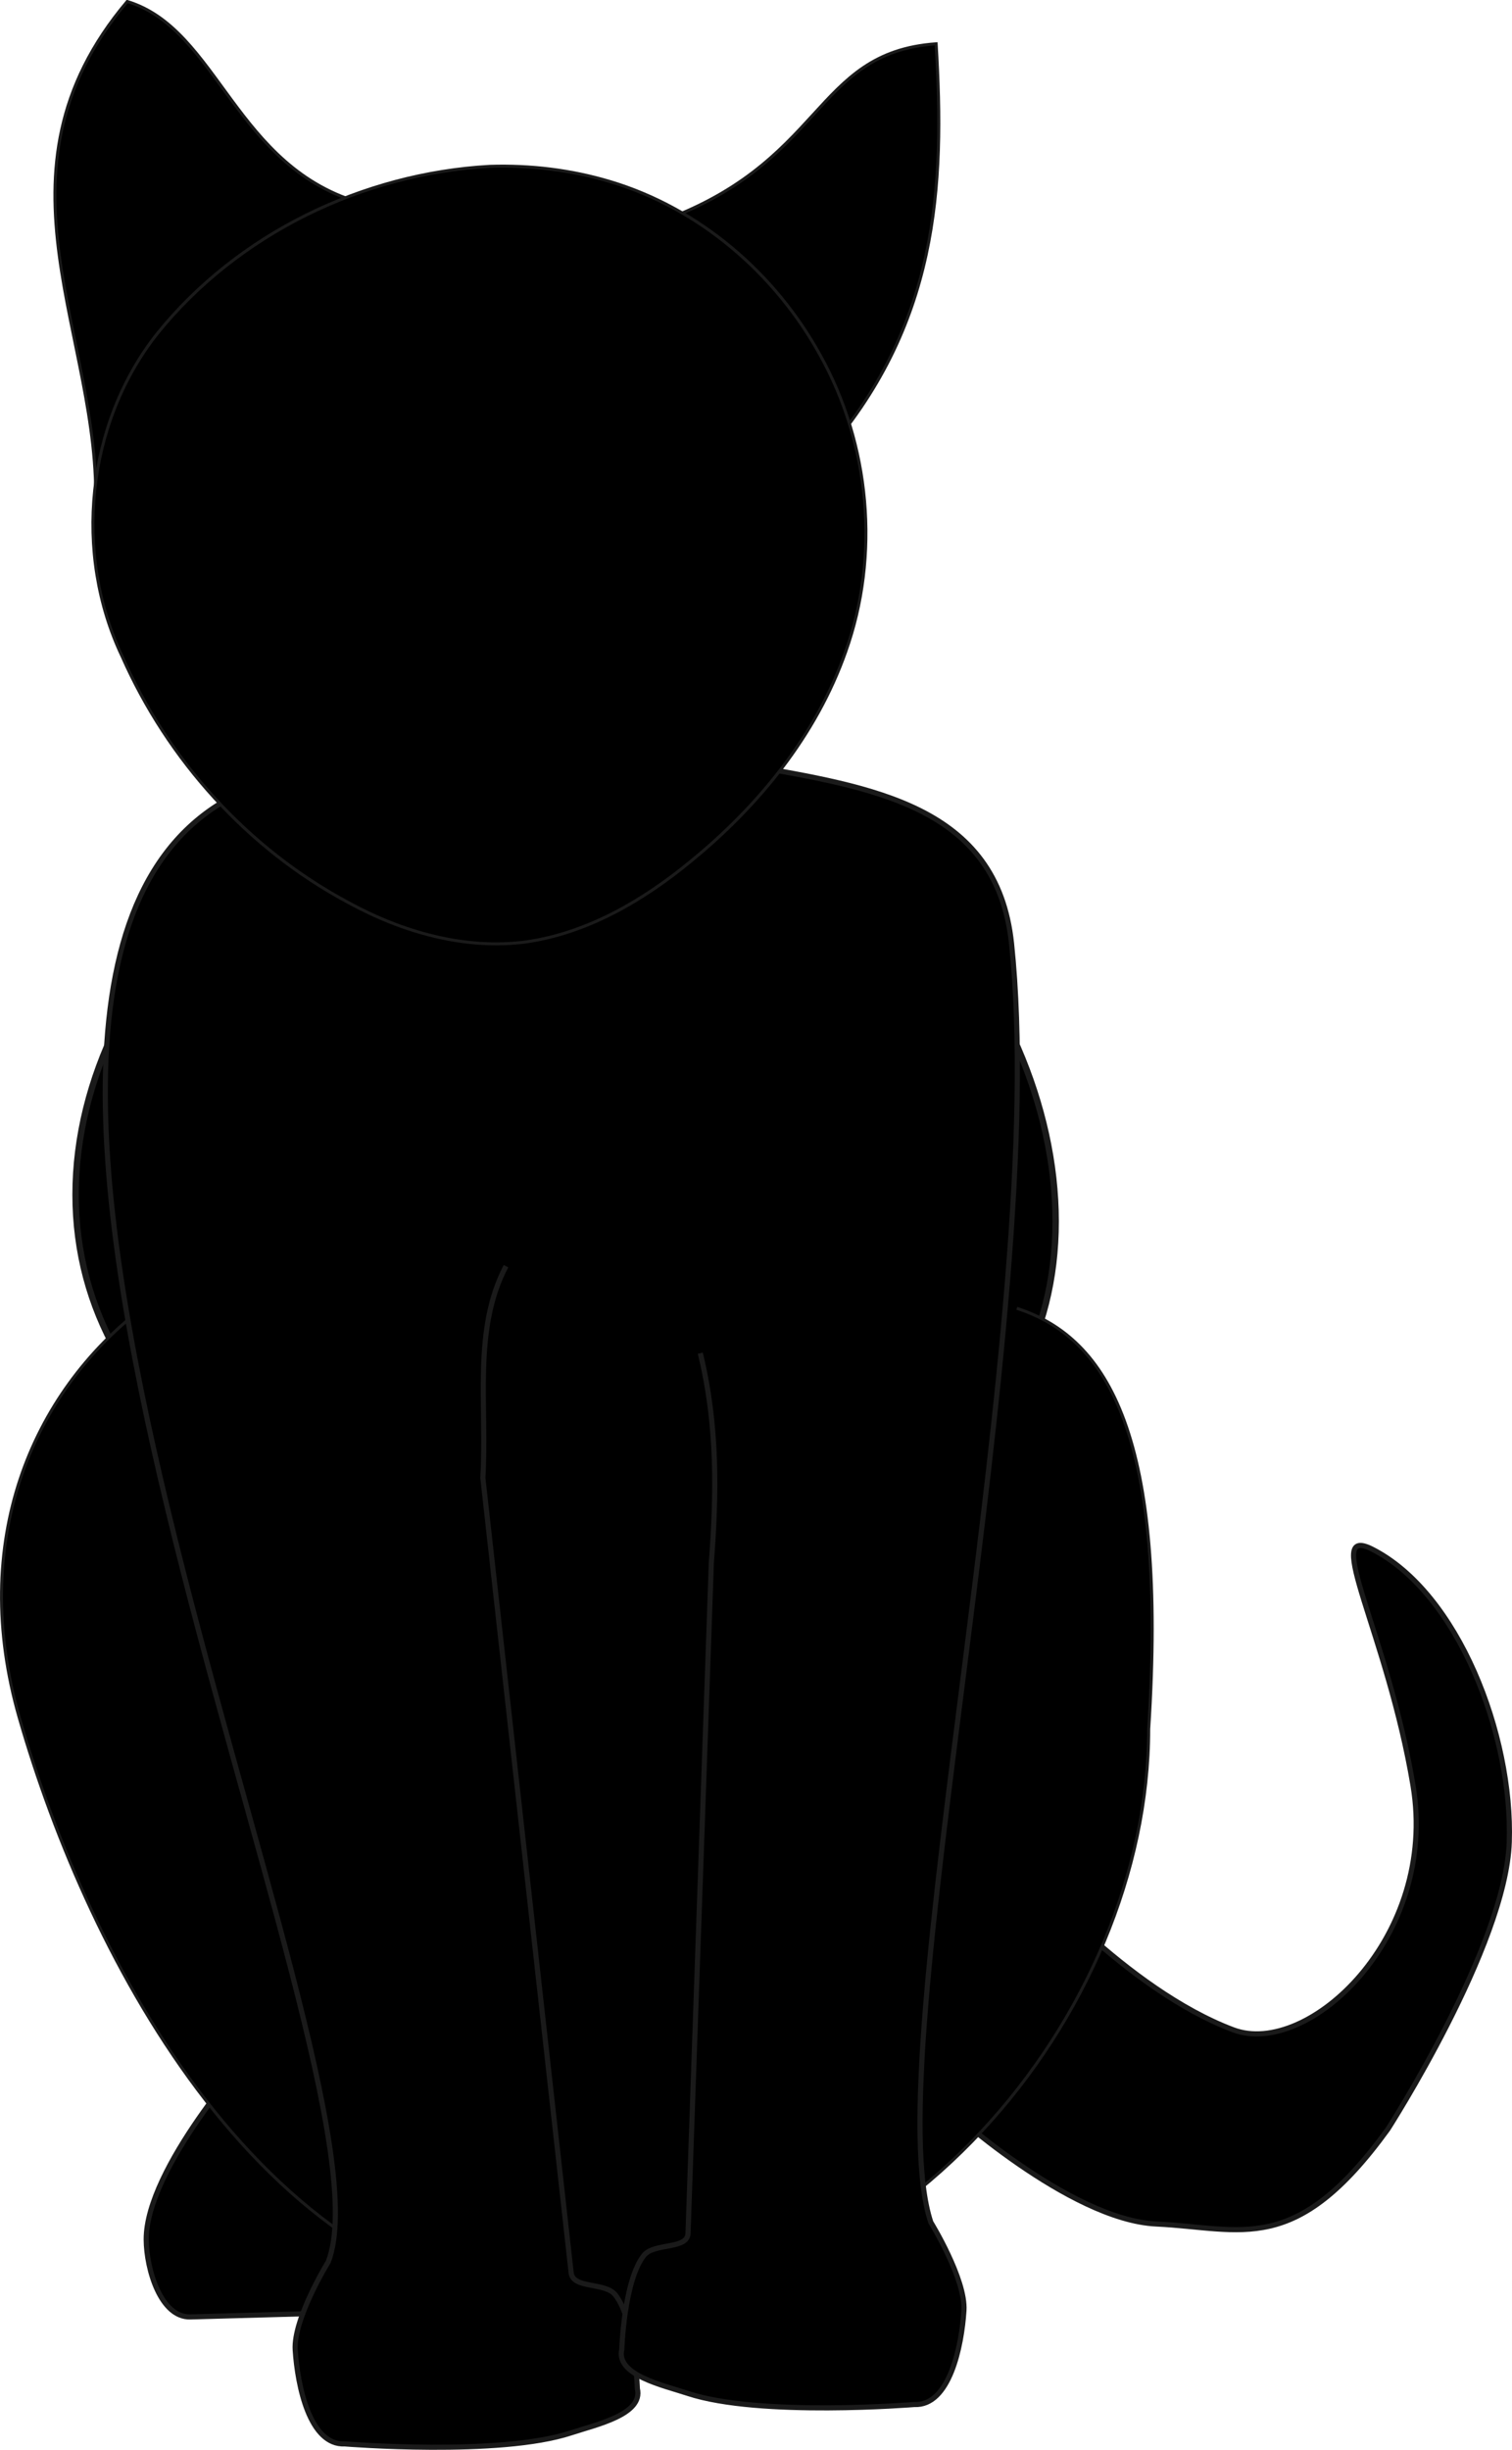
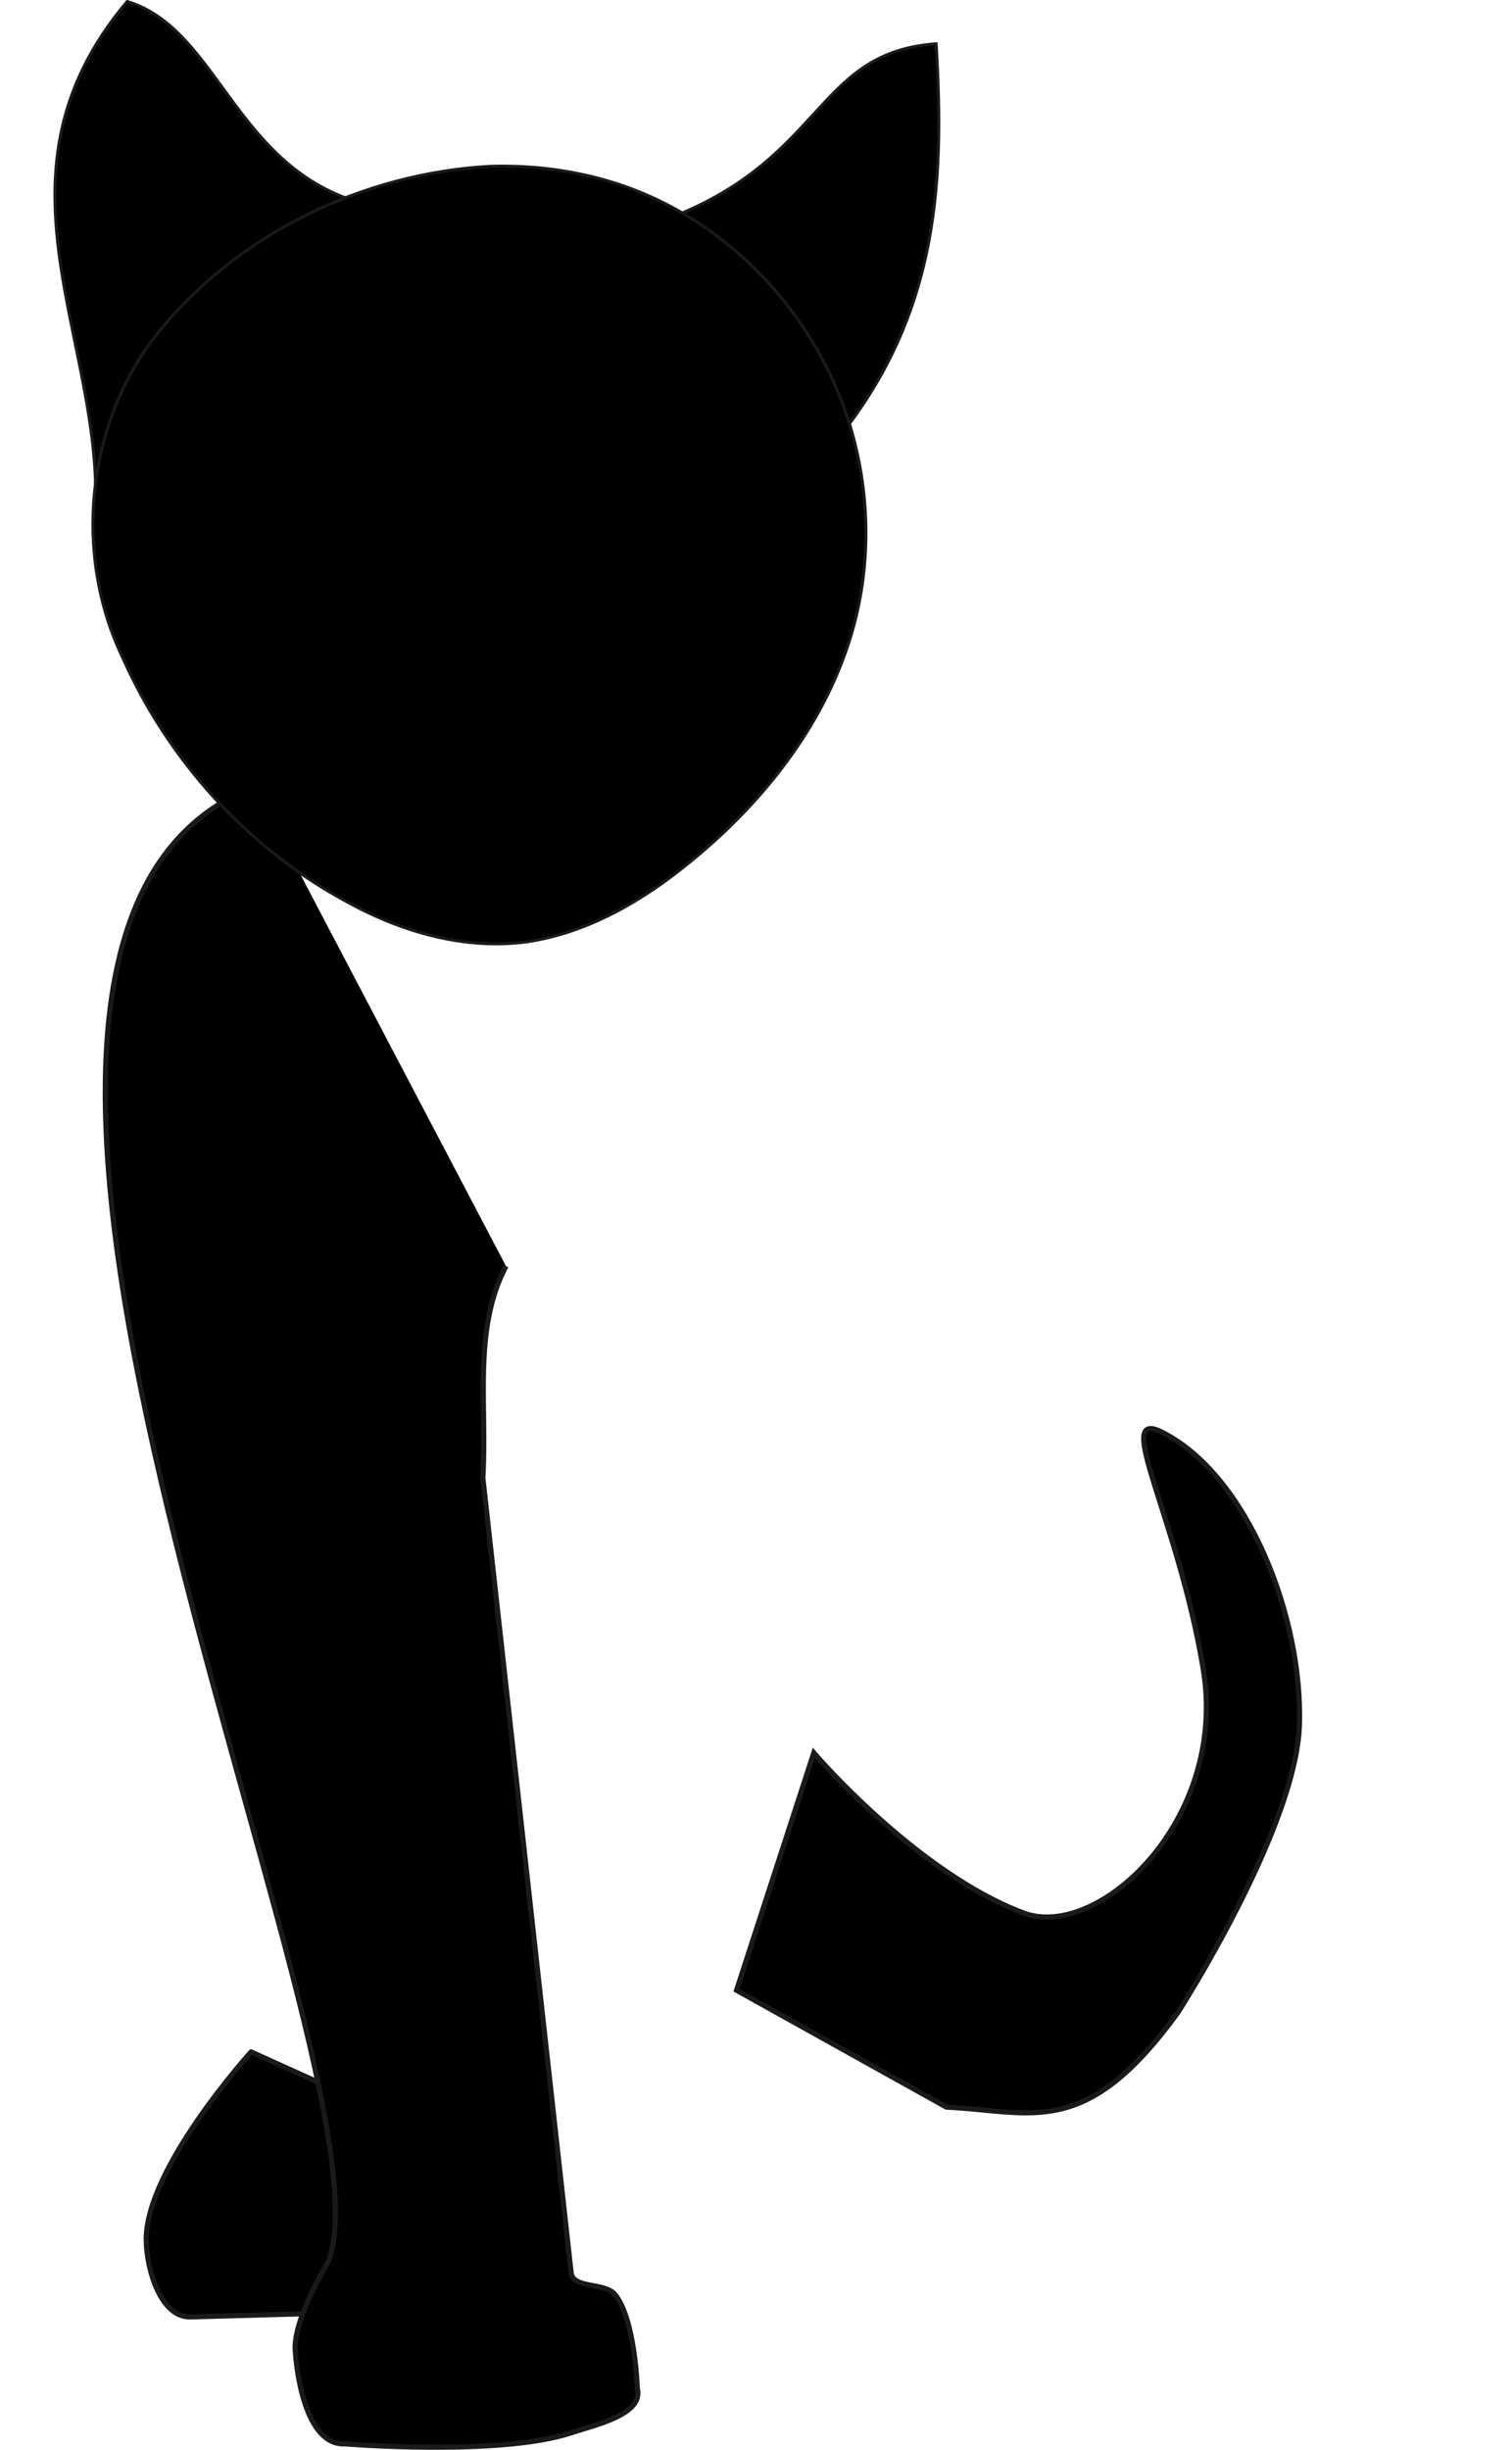
<svg xmlns="http://www.w3.org/2000/svg" xmlns:ns1="http://sodipodi.sourceforge.net/DTD/sodipodi-0.dtd" xmlns:ns2="http://www.inkscape.org/namespaces/inkscape" id="svg6946" ns1:docname="black-cat.svg" viewBox="0 0 504.3 816.71" ns1:version="0.32" version="1.0" ns2:output_extension="org.inkscape.output.svg.inkscape" ns2:version="0.46+devel r21392">
  <ns1:namedview id="base" bordercolor="#666666" ns2:pageshadow="2" ns2:window-y="24" pagecolor="#ffffff" ns2:window-height="833" ns2:zoom="0.558743" ns2:window-x="0" showgrid="false" borderopacity="1.0" ns2:current-layer="layer1" ns2:cx="253.83538" ns2:cy="435.71315" ns2:window-width="954" ns2:pageopacity="0.0" ns2:document-units="px" />
  <g id="layer1" ns2:label="Layer 1" ns2:groupmode="layer" transform="translate(-118.21 -145.19)">
-     <path id="path6823" ns1:nodetypes="csssszscc" style="color:#000000;stroke:#1a1a1a;stroke-width:1.714px;fill:#000000" d="m433.86 847.65s40.922 37.585 69.992 38.956c28.81 1.359 46.327 11.076 77.252-31.594 0 0 39.321-61.088 40.492-95.708 1.207-35.68-17.057-83.106-45.709-97.651-16.947-8.603 5.215 28.278 13.615 78.808 8.4 50.531-35.062 90.745-59.933 81.421-35.79-13.42-69.94-53.38-69.94-53.38l-25.768 79.144z" />
-     <path id="path6811" style="color:#000000;stroke:#1a1a1a;fill:#000000" ns1:nodetypes="csssc" transform="matrix(2.142 0 0 1.944 -550.98 -786.16)" d="m476.79 688.56c0 39.736-33.414 60.901-74.632 60.901s-77.975-25.768-77.975-65.504 36.757-78.392 77.975-78.392 74.632 43.259 74.632 82.994z" />
+     <path id="path6823" ns1:nodetypes="csssszscc" style="color:#000000;stroke:#1a1a1a;stroke-width:1.714px;fill:#000000" d="m433.86 847.65c28.81 1.359 46.327 11.076 77.252-31.594 0 0 39.321-61.088 40.492-95.708 1.207-35.68-17.057-83.106-45.709-97.651-16.947-8.603 5.215 28.278 13.615 78.808 8.4 50.531-35.062 90.745-59.933 81.421-35.79-13.42-69.94-53.38-69.94-53.38l-25.768 79.144z" />
    <path id="path6815" ns1:nodetypes="cccc" style="stroke:#1a1a1a;fill:#000000" d="m239.51 213.12-89.472 101.92c2.296-57.615-37.991-111.74 10.599-169.35 30.497 9.18 35.862 55.805 78.872 67.431z" />
    <path id="path6813" ns1:nodetypes="cccc" style="stroke:#1a1a1a;fill:#000000" d="m336.26 219.84 56.019 77.917c39.135-43.956 41.004-90.268 38.166-137.97-41.599 2.96-36.649 40.367-94.185 60.055z" />
    <path id="path6821" ns1:nodetypes="cssccc" style="color:#000000;stroke:#1a1a1a;stroke-width:1.714px;fill:#000000" d="m201.95 829.24s-35.085 38.683-34.97 62.579c0.047 9.893 4.836 26.042 14.724 25.768l66.26-1.841 11.043-60.738-57.057-25.768z" />
-     <path id="path6805" ns1:nodetypes="ccssc" style="color:#000000;stroke:#1a1a1a;fill:#000000" d="m457.35 581.35c30.727 9.943 50.241 43.355 43.99 140.22 0 95.043-84.421 198.06-192.95 194.18-101.92-3.65-160.67-117.64-183.74-197.86-16.9-58.74 3.99-108.19 41.23-136.73" />
    <path id="path6817" ns1:nodetypes="cssssssscccc" style="color:#000000;stroke:#1a1a1a;stroke-width:1.714px;fill:#000000" d="m203.03 407.44c-134.6 52.407 49.544 426.86 24.689 491.74 0 0-11.714 18.987-11.043 29.449 0.756 11.777 4.778 31.864 16.565 31.289 0 0 51.544 4.202 75.462-3.681 8.404-2.77 24.113-6.111 22.087-14.724 0 0-0.716-22.885-7.362-31.289-3.404-4.304-14.118-1.908-14.724-7.362l-29.449-265.04c1.474-23.821-3.407-49.458 7.727-70.519" />
-     <path id="path6817-3" ns1:nodetypes="csssssssscccc" style="color:#000000;stroke:#1a1a1a;stroke-width:1.714px;fill:#000000" d="m367.26 400.28c41.869 7.351 83.497 13.495 88.331 59.461 13.103 124.6-45.284 370.87-26.92 426.31 0 0 11.714 18.987 11.043 29.449-0.756 11.777-4.778 31.864-16.565 31.289 0 0-51.544 4.202-75.462-3.681-8.404-2.77-24.113-6.111-22.087-14.724 0 0 0.716-22.885 7.362-31.289 3.404-4.304 14.534-1.878 14.724-7.362l7.771-223.49c1.73-22.722 2.212-45.694-3.681-69.941" />
    <path id="path6847" ns1:nodetypes="csssc" style="color:#000000;stroke:#1a1a1a;fill:#000000" d="m281.55 200.64c-42.483 2.377-84.132 22.539-110.93 55.825-23.605 29.882-28.004 73.236-11.686 107.53 15.257 34.585 42.011 64.215 75.419 82.057 17.988 9.839 38.804 15.86 59.402 13.138 20.493-2.981 38.956-13.803 54.739-26.779 22.687-18.465 41.979-42.118 51.783-69.941 11.499-32.197 8.105-69.161-8.556-98.957-14.946-27.159-40.225-48.91-70.102-57.811-12.955-3.877-26.558-5.497-40.065-5.061z" />
  </g>
</svg>